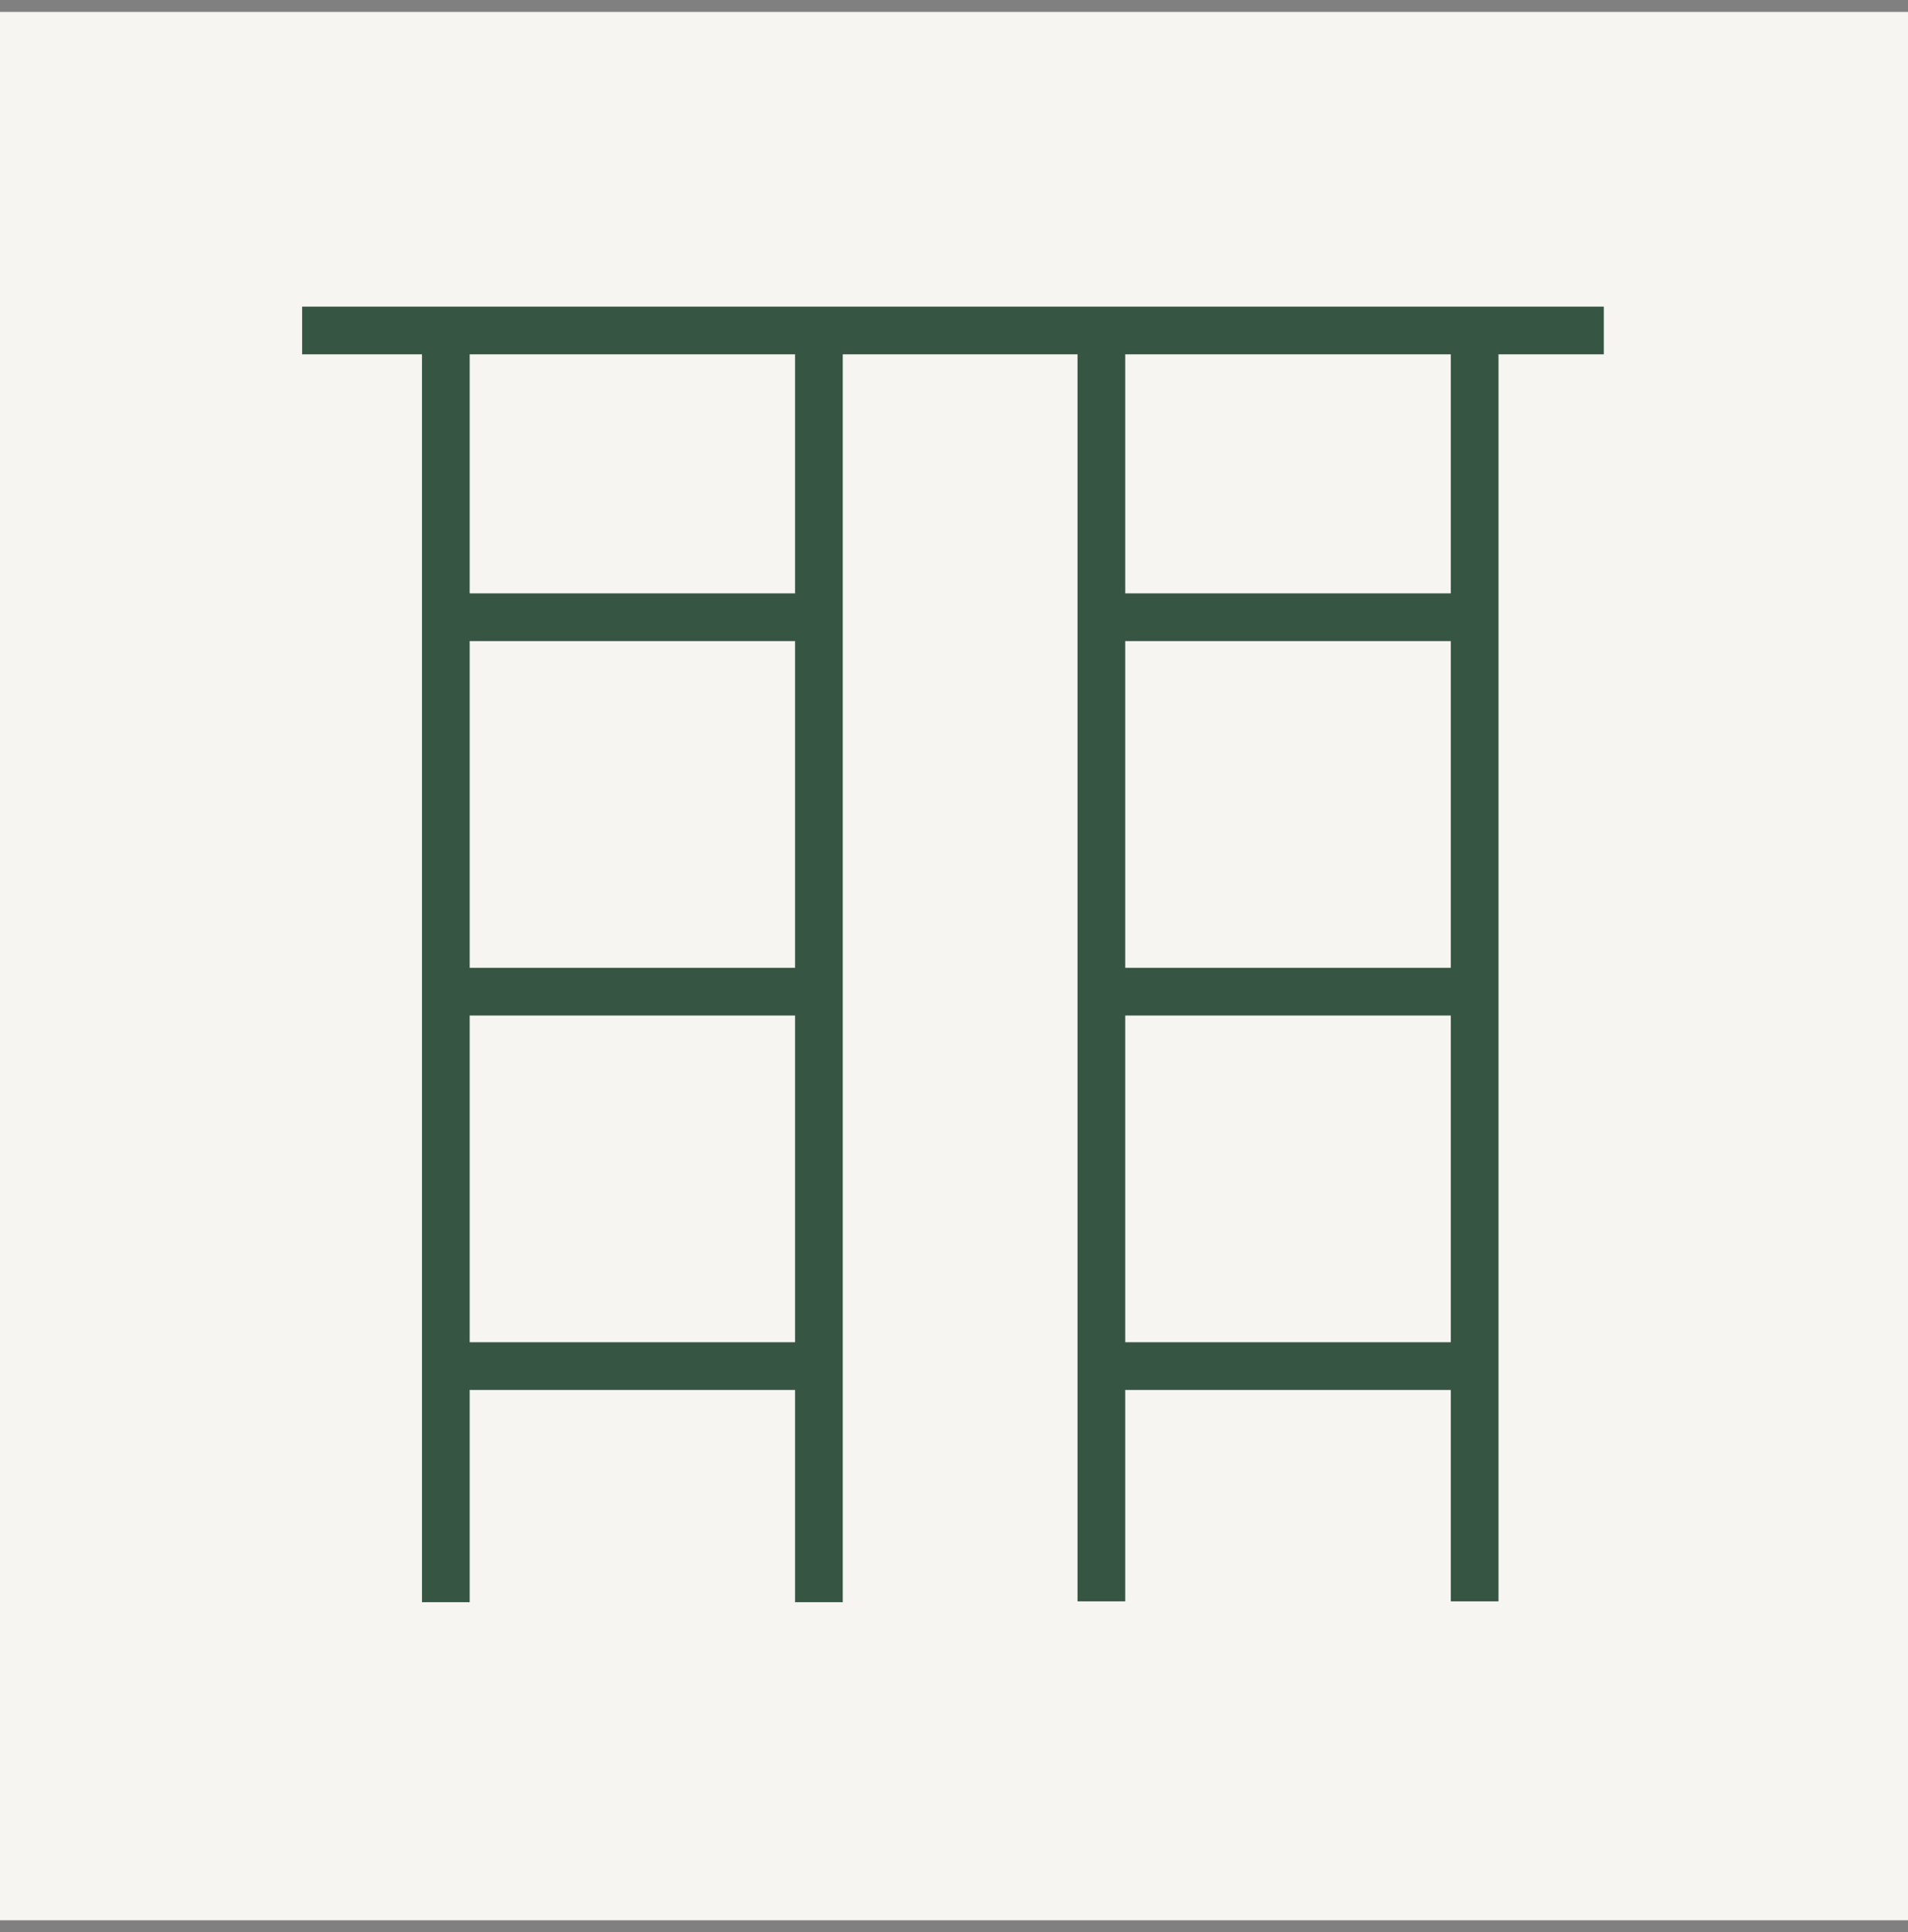
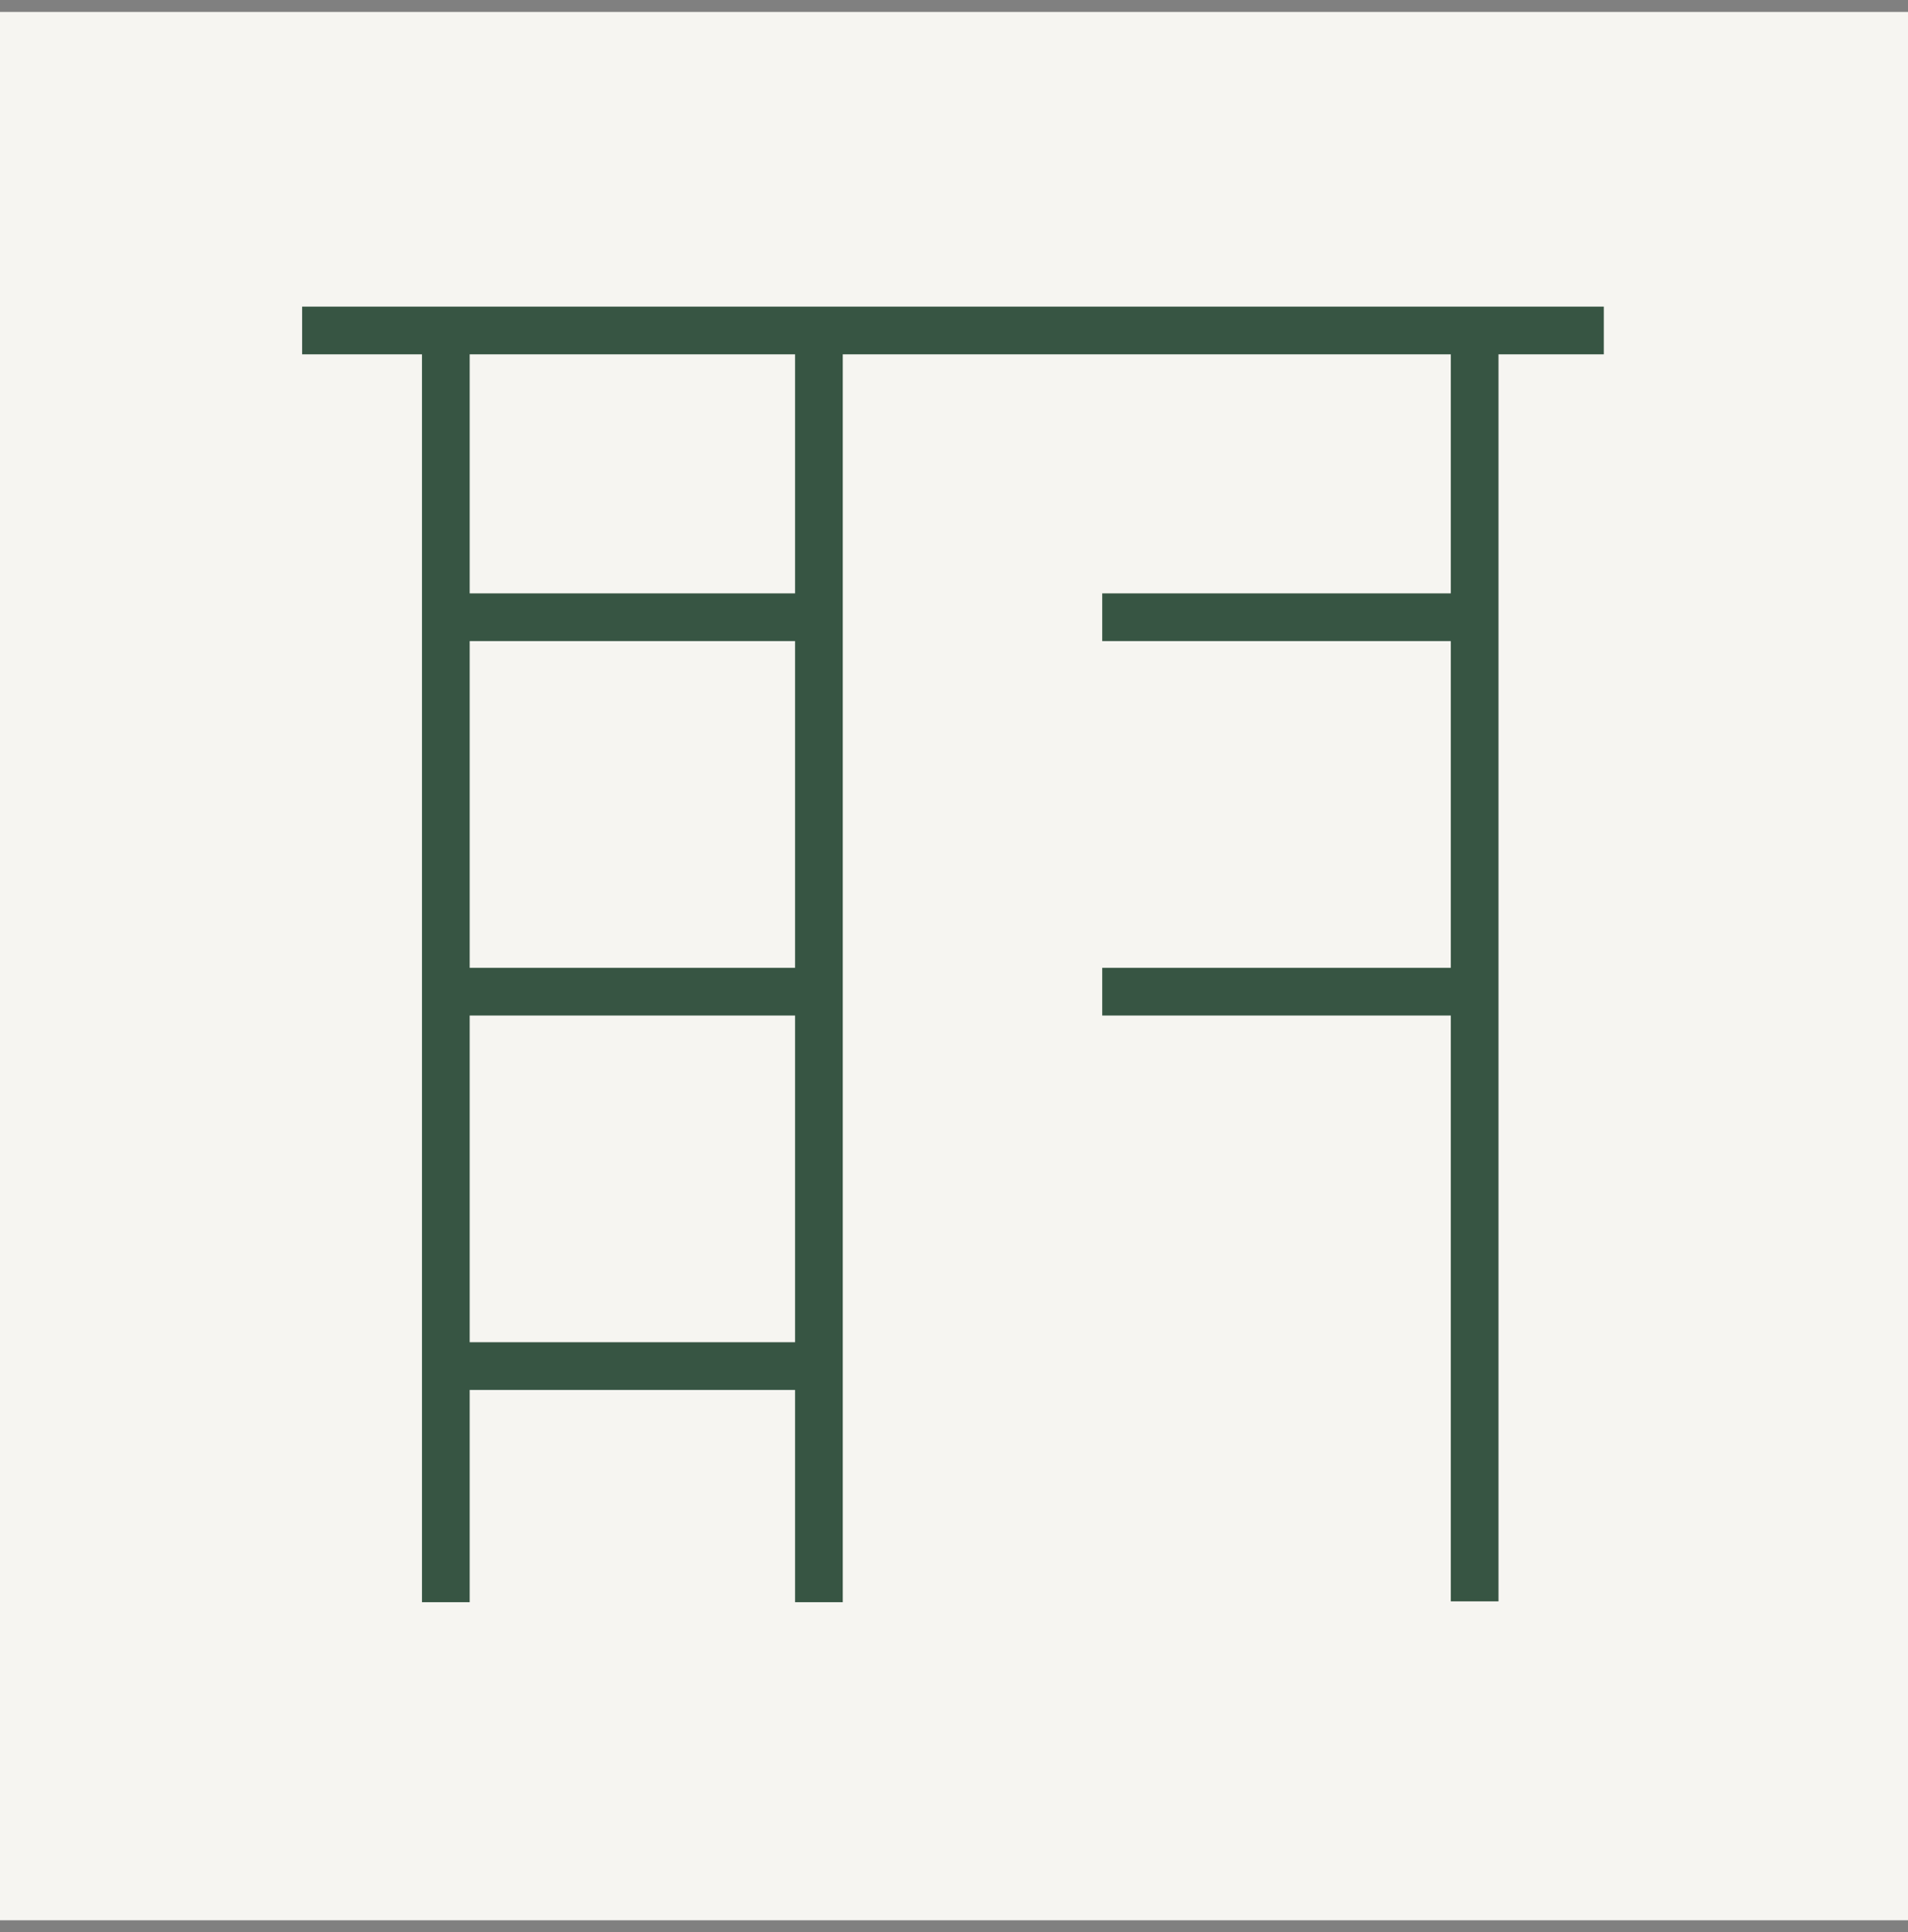
<svg xmlns="http://www.w3.org/2000/svg" fill="none" viewBox="0 0 80 81" height="81" width="80">
  <rect x="0" y="0" width="80" height="81" fill="#808080" stroke="none" />
  <rect fill="#F6F5F1" height="80" width="80" y="0.5" />
  <path stroke-width="2" stroke="#375543" d="M19.102 57.268H34.735" />
  <path stroke-width="2" stroke="#375543" d="M19.102 25.875H34.735" />
-   <path stroke-width="2" stroke="#375543" d="M46.215 57.268H62.156" />
  <path stroke-width="2" stroke="#375543" d="M46.215 41.572H62.156" />
  <path stroke-width="2" stroke="#375543" d="M46.215 25.875H62.156" />
  <path stroke-width="2" stroke="#375543" d="M19.102 41.572H34.735" />
  <path stroke-width="2" stroke="#375543" d="M18.693 67.166V13.869" />
  <path stroke-width="2" stroke="#375543" d="M34.336 67.166V13.869" />
-   <path stroke-width="2" stroke="#375543" d="M46.18 67.131V13.834" />
  <path stroke-width="2" stroke="#375543" d="M61.83 67.131V13.834" />
  <path stroke-width="2" stroke="#375543" d="M12.668 13.854H67.246" />
</svg>